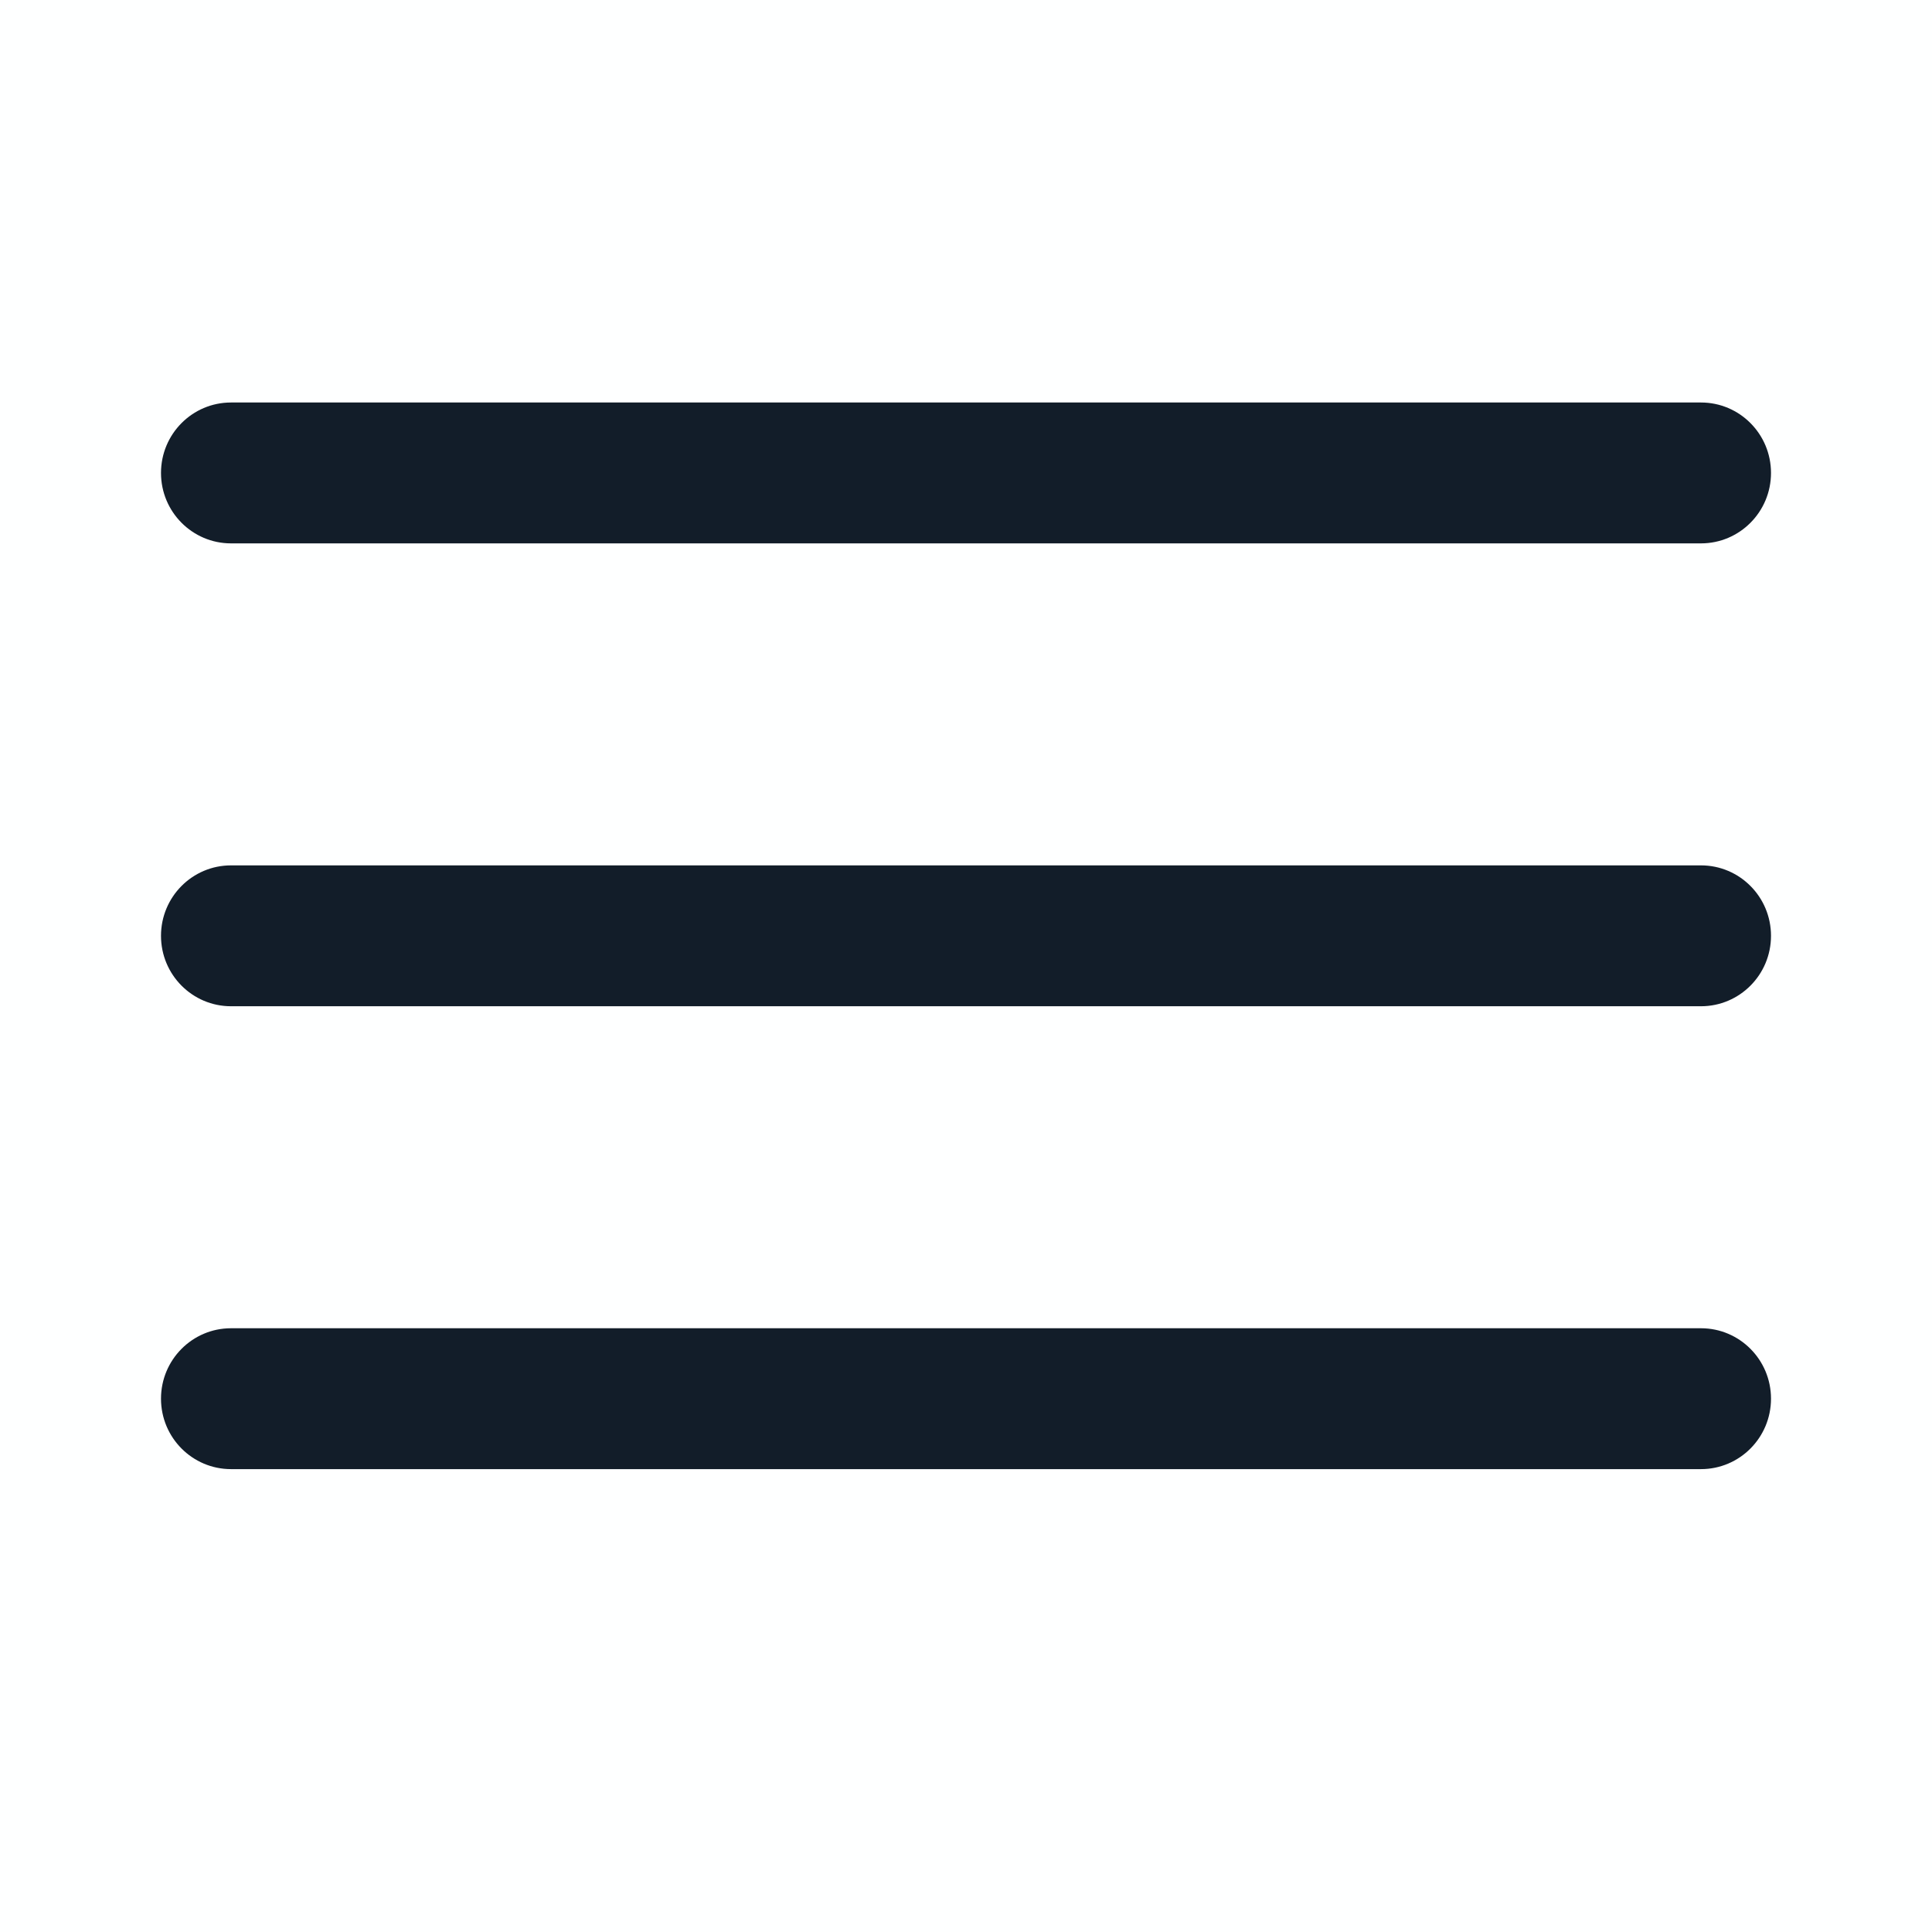
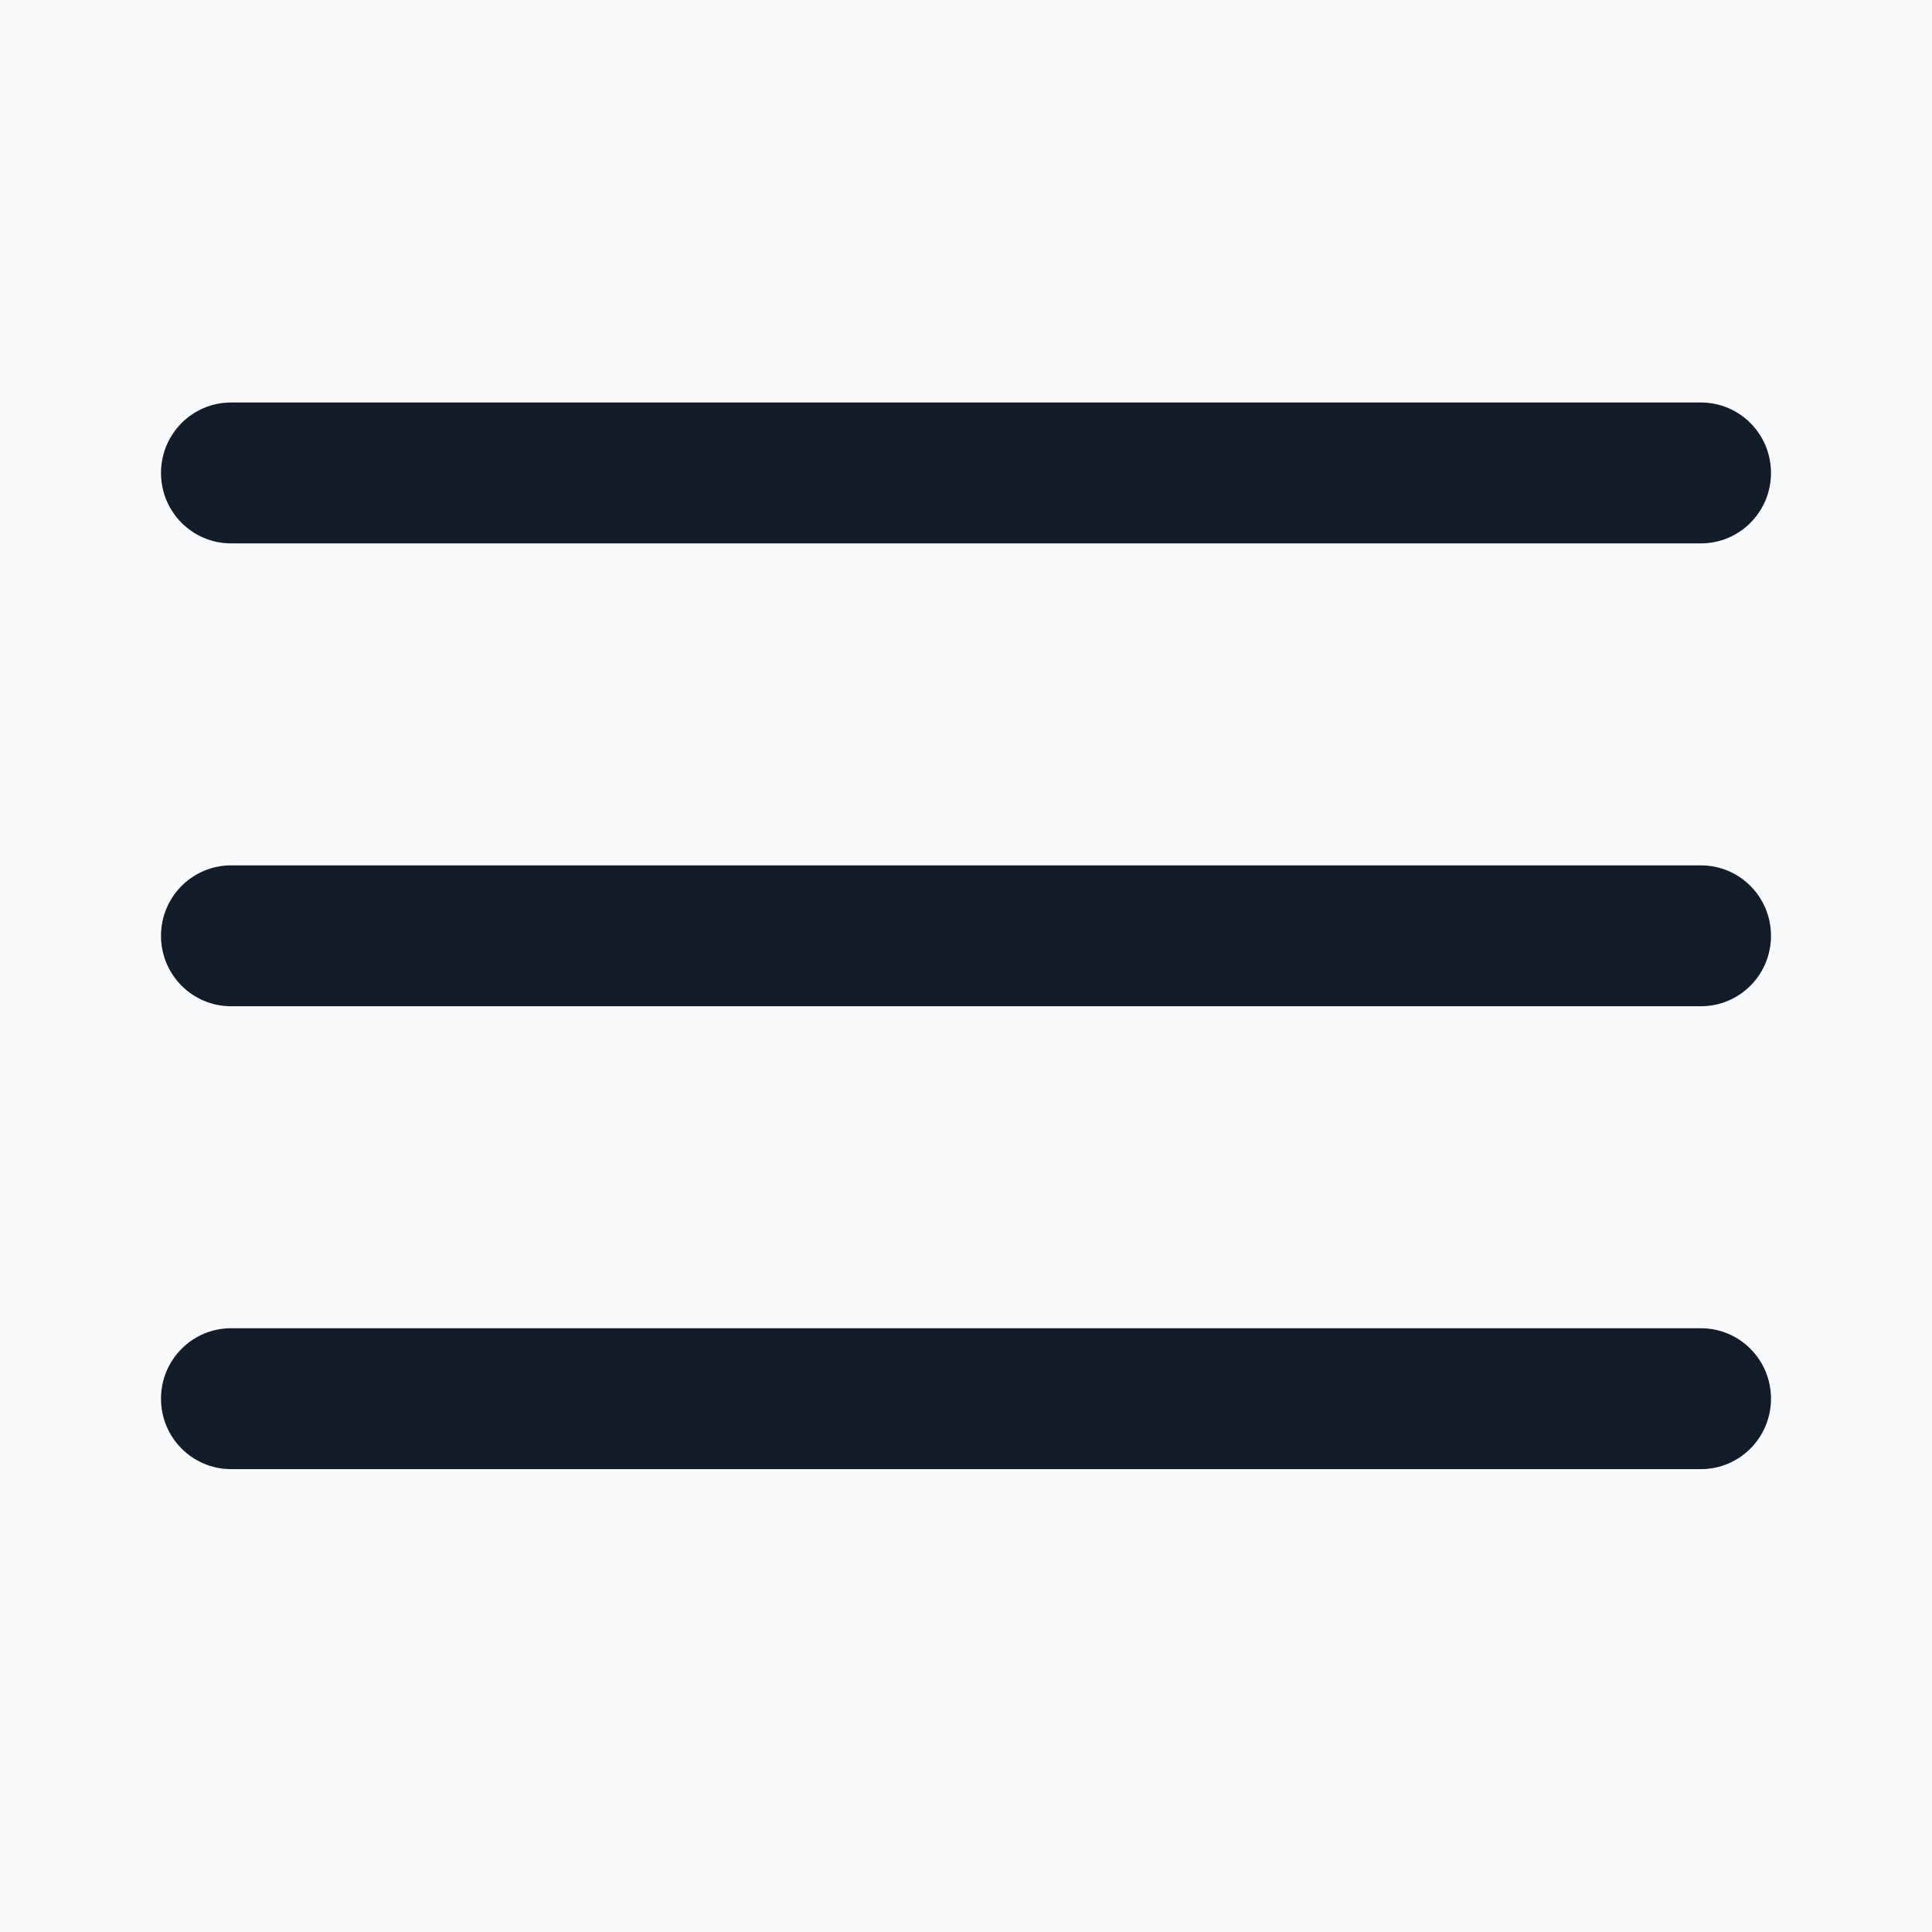
<svg xmlns="http://www.w3.org/2000/svg" width="24px" height="24px" viewBox="0 0 24 24" version="1.1">
  <title>BD84E271-48A0-48AE-B1BA-58C49C6A8150</title>
  <g id="Guild-Detail" stroke="none" stroke-width="1" fill="none" fill-rule="evenodd">
    <g id="[m]-007_02_02_01_post-detail" transform="translate(-276, -18)">
      <rect id="bg" fill="#F9FAFC" x="0" y="0" width="320" height="3444" />
-       <rect id="BG" fill="#FFFFFF" opacity="0.9" x="0" y="0" width="320" height="60" />
      <g id="icon_menu_burger" transform="translate(276, 18)" fill="#121D29" fill-rule="nonzero">
        <g id="icon_menu">
          <path d="M21.13,10.75 L2.87,10.75 C2.389,10.75 2,11.142 2,11.625 C2,12.108 2.389,12.5 2.87,12.5 L21.13,12.5 C21.611,12.5 22,12.108 22,11.625 C22,11.142 21.611,10.75 21.13,10.75 Z M2.87,6.75 L21.13,6.75 C21.611,6.75 22,6.358 22,5.875 C22,5.392 21.611,5 21.13,5 L2.87,5 C2.389,5 2,5.392 2,5.875 C2,6.358 2.389,6.75 2.87,6.75 Z M21.13,16.5 L2.87,16.5 C2.389,16.5 2,16.892 2,17.375 C2,17.858 2.389,18.25 2.87,18.25 L21.13,18.25 C21.611,18.25 22,17.858 22,17.375 C22,16.892 21.611,16.5 21.13,16.5 Z" id="Combined-Shape" />
        </g>
      </g>
    </g>
  </g>
</svg>